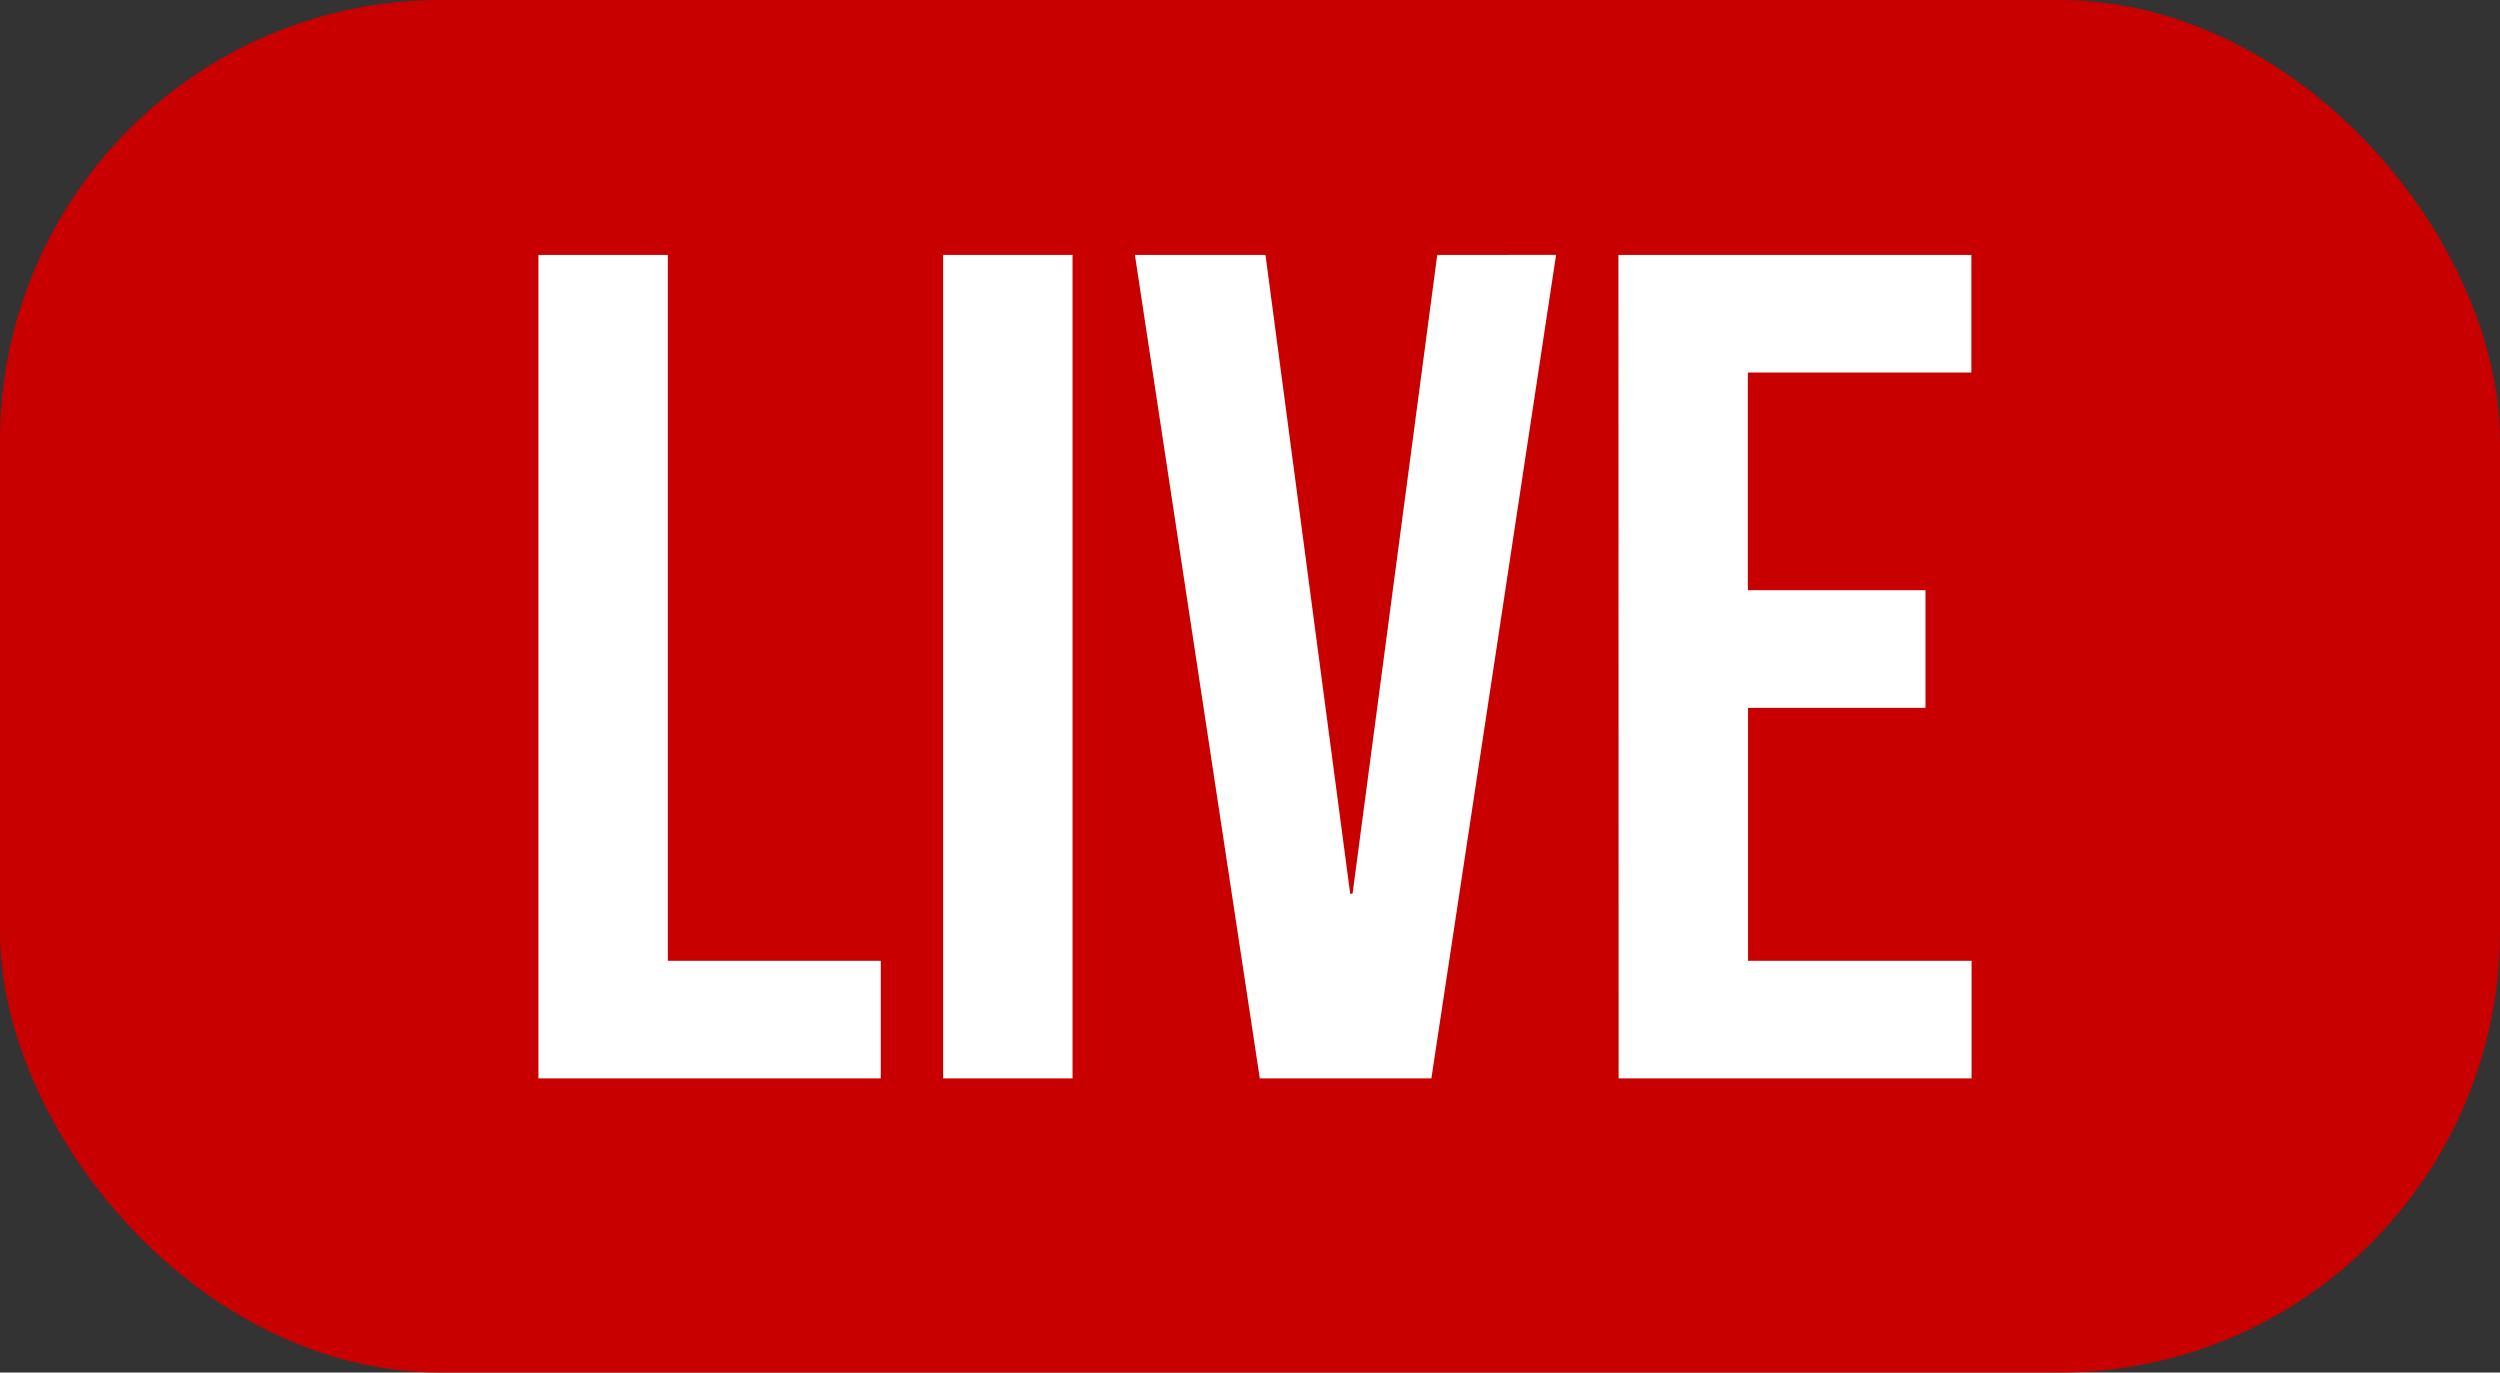
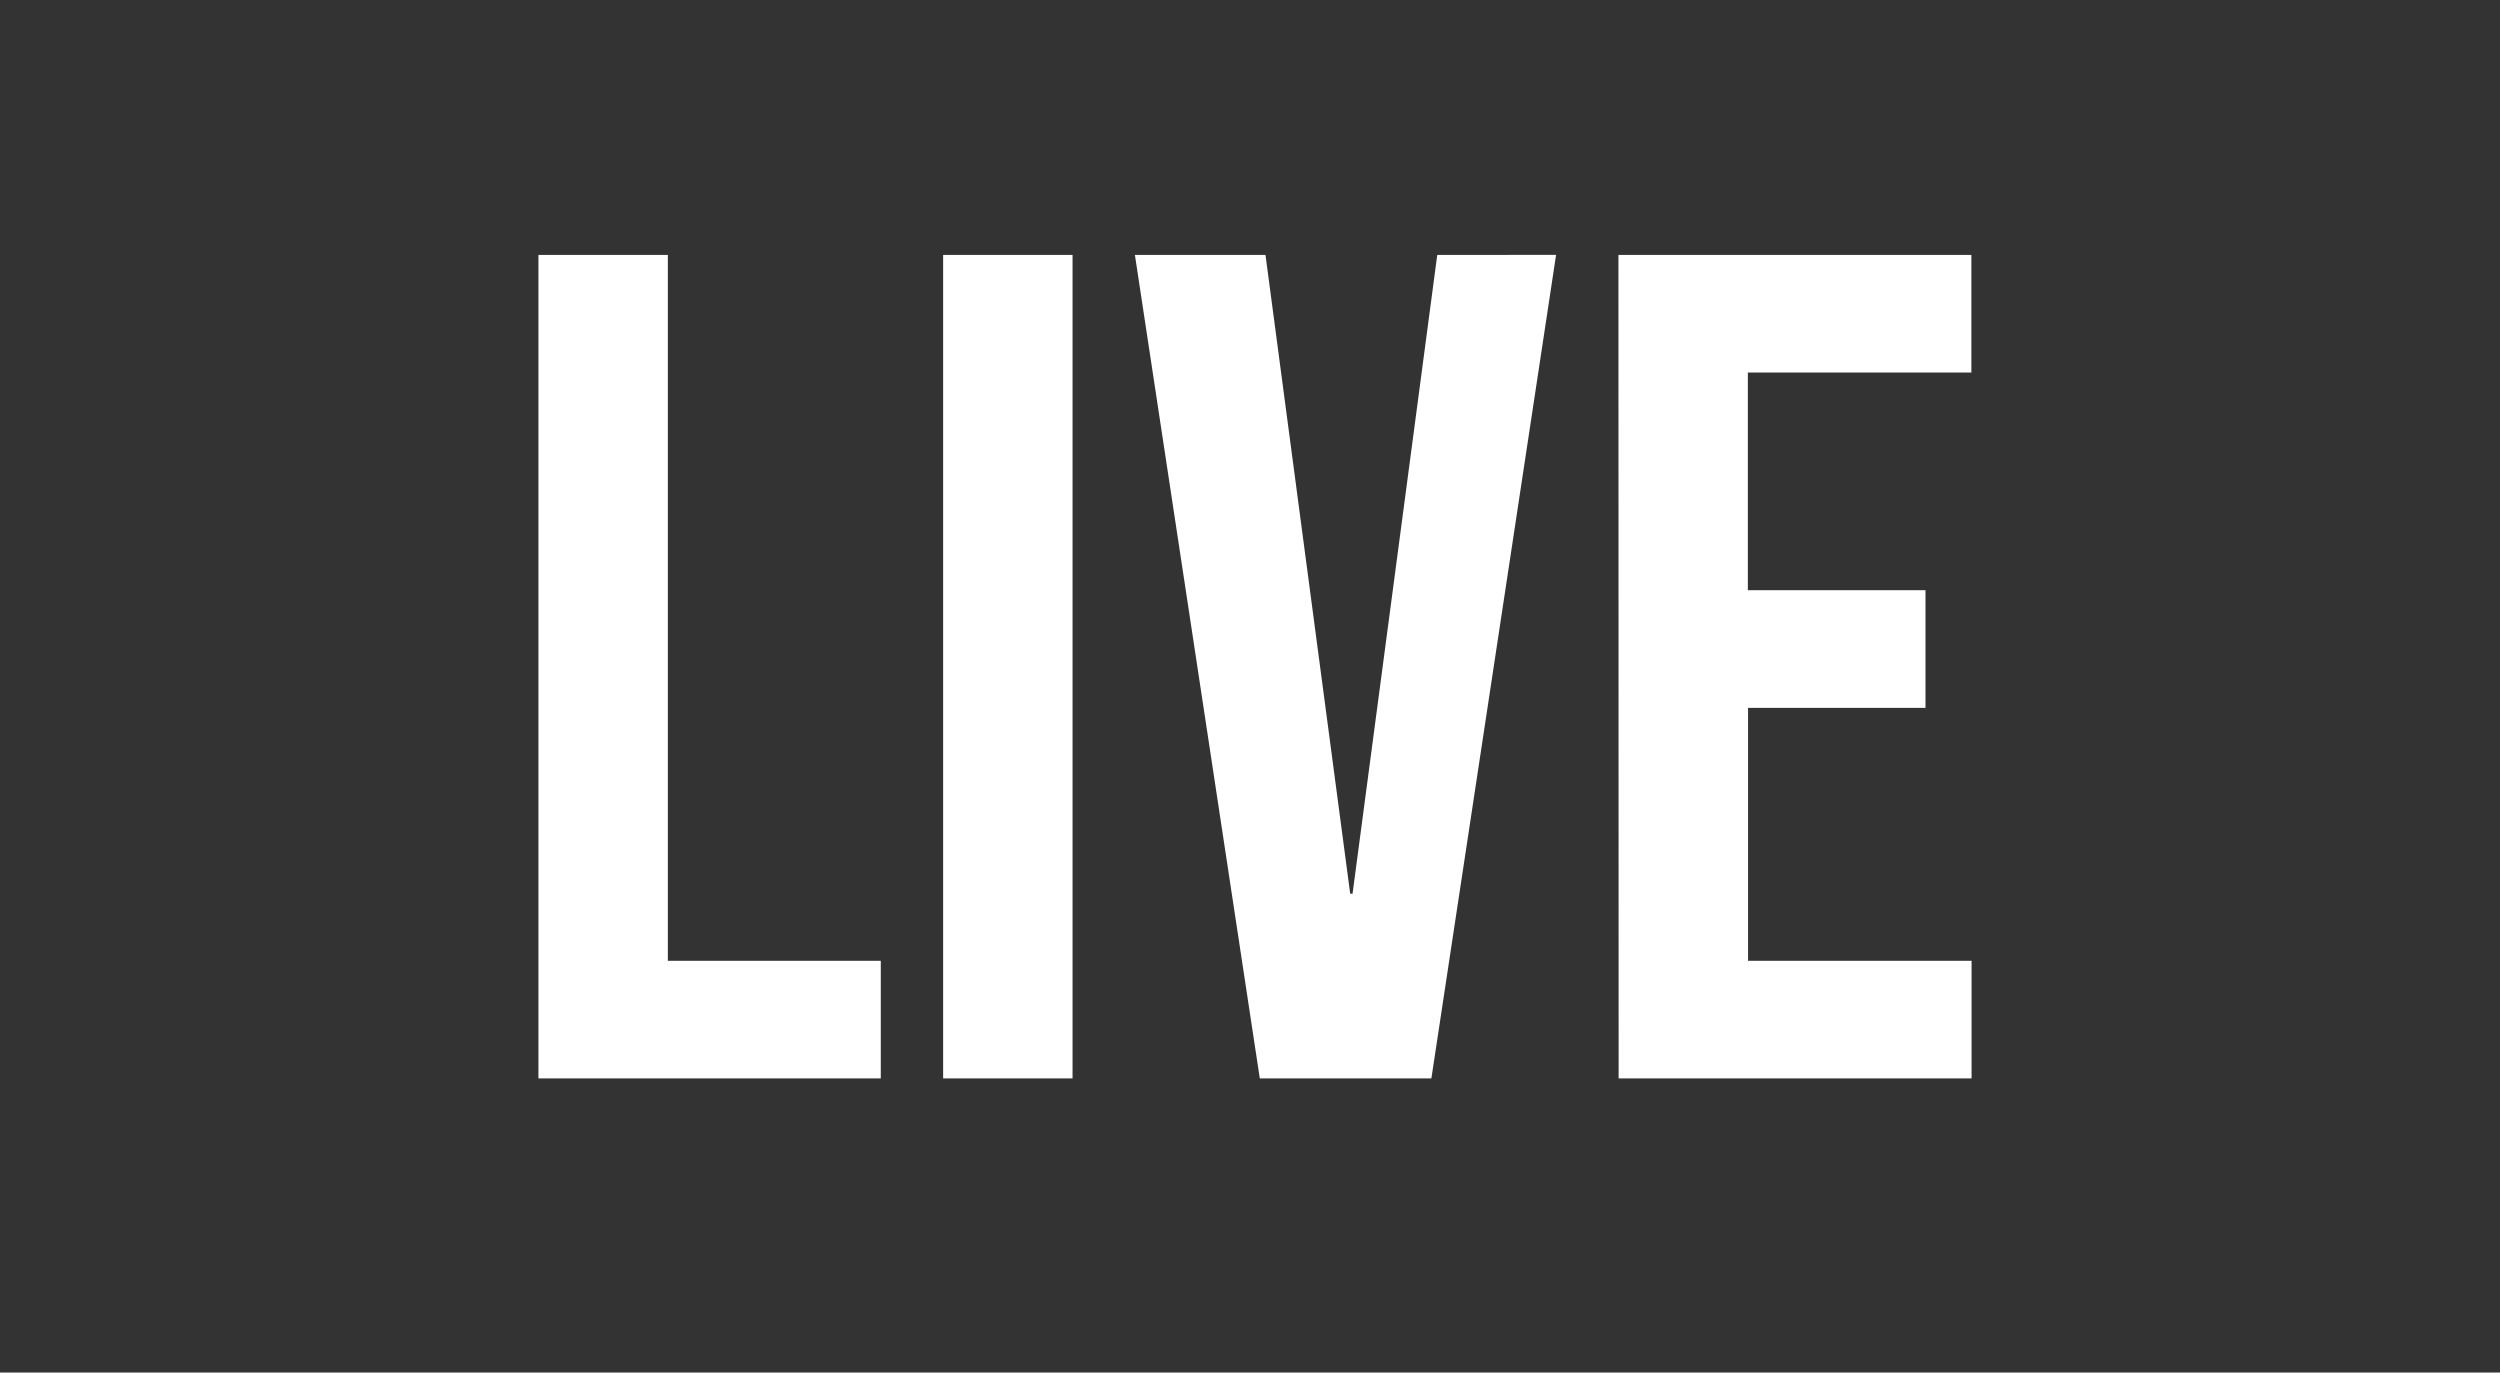
<svg xmlns="http://www.w3.org/2000/svg" width="51" height="28" viewBox="0 0 51 28">
  <rect x="0" y="0" width="51" height="28" fill="#333333" stroke="none" />
  <g id="グループ_1505" data-name="グループ 1505" transform="translate(-520 -1075)">
-     <rect id="長方形_838" data-name="長方形 838" width="51" height="28" rx="9" transform="translate(520 1075)" fill="#c90000" />
    <path id="パス_2774" data-name="パス 2774" d="M.984,0H7.968V-2.4H3.624V-16.8H.984ZM9.24,0h2.64V-16.8H9.24ZM15.7,0h3.5l2.544-16.8H19.32L17.592-3.768h-.048L15.816-16.8H13.152Zm7.32,0h7.2V-2.4h-4.56V-7.56H29.28v-2.4H25.656V-14.4h4.56v-2.4h-7.2Z" transform="translate(530 1097)" fill="#fff" />
  </g>
</svg>